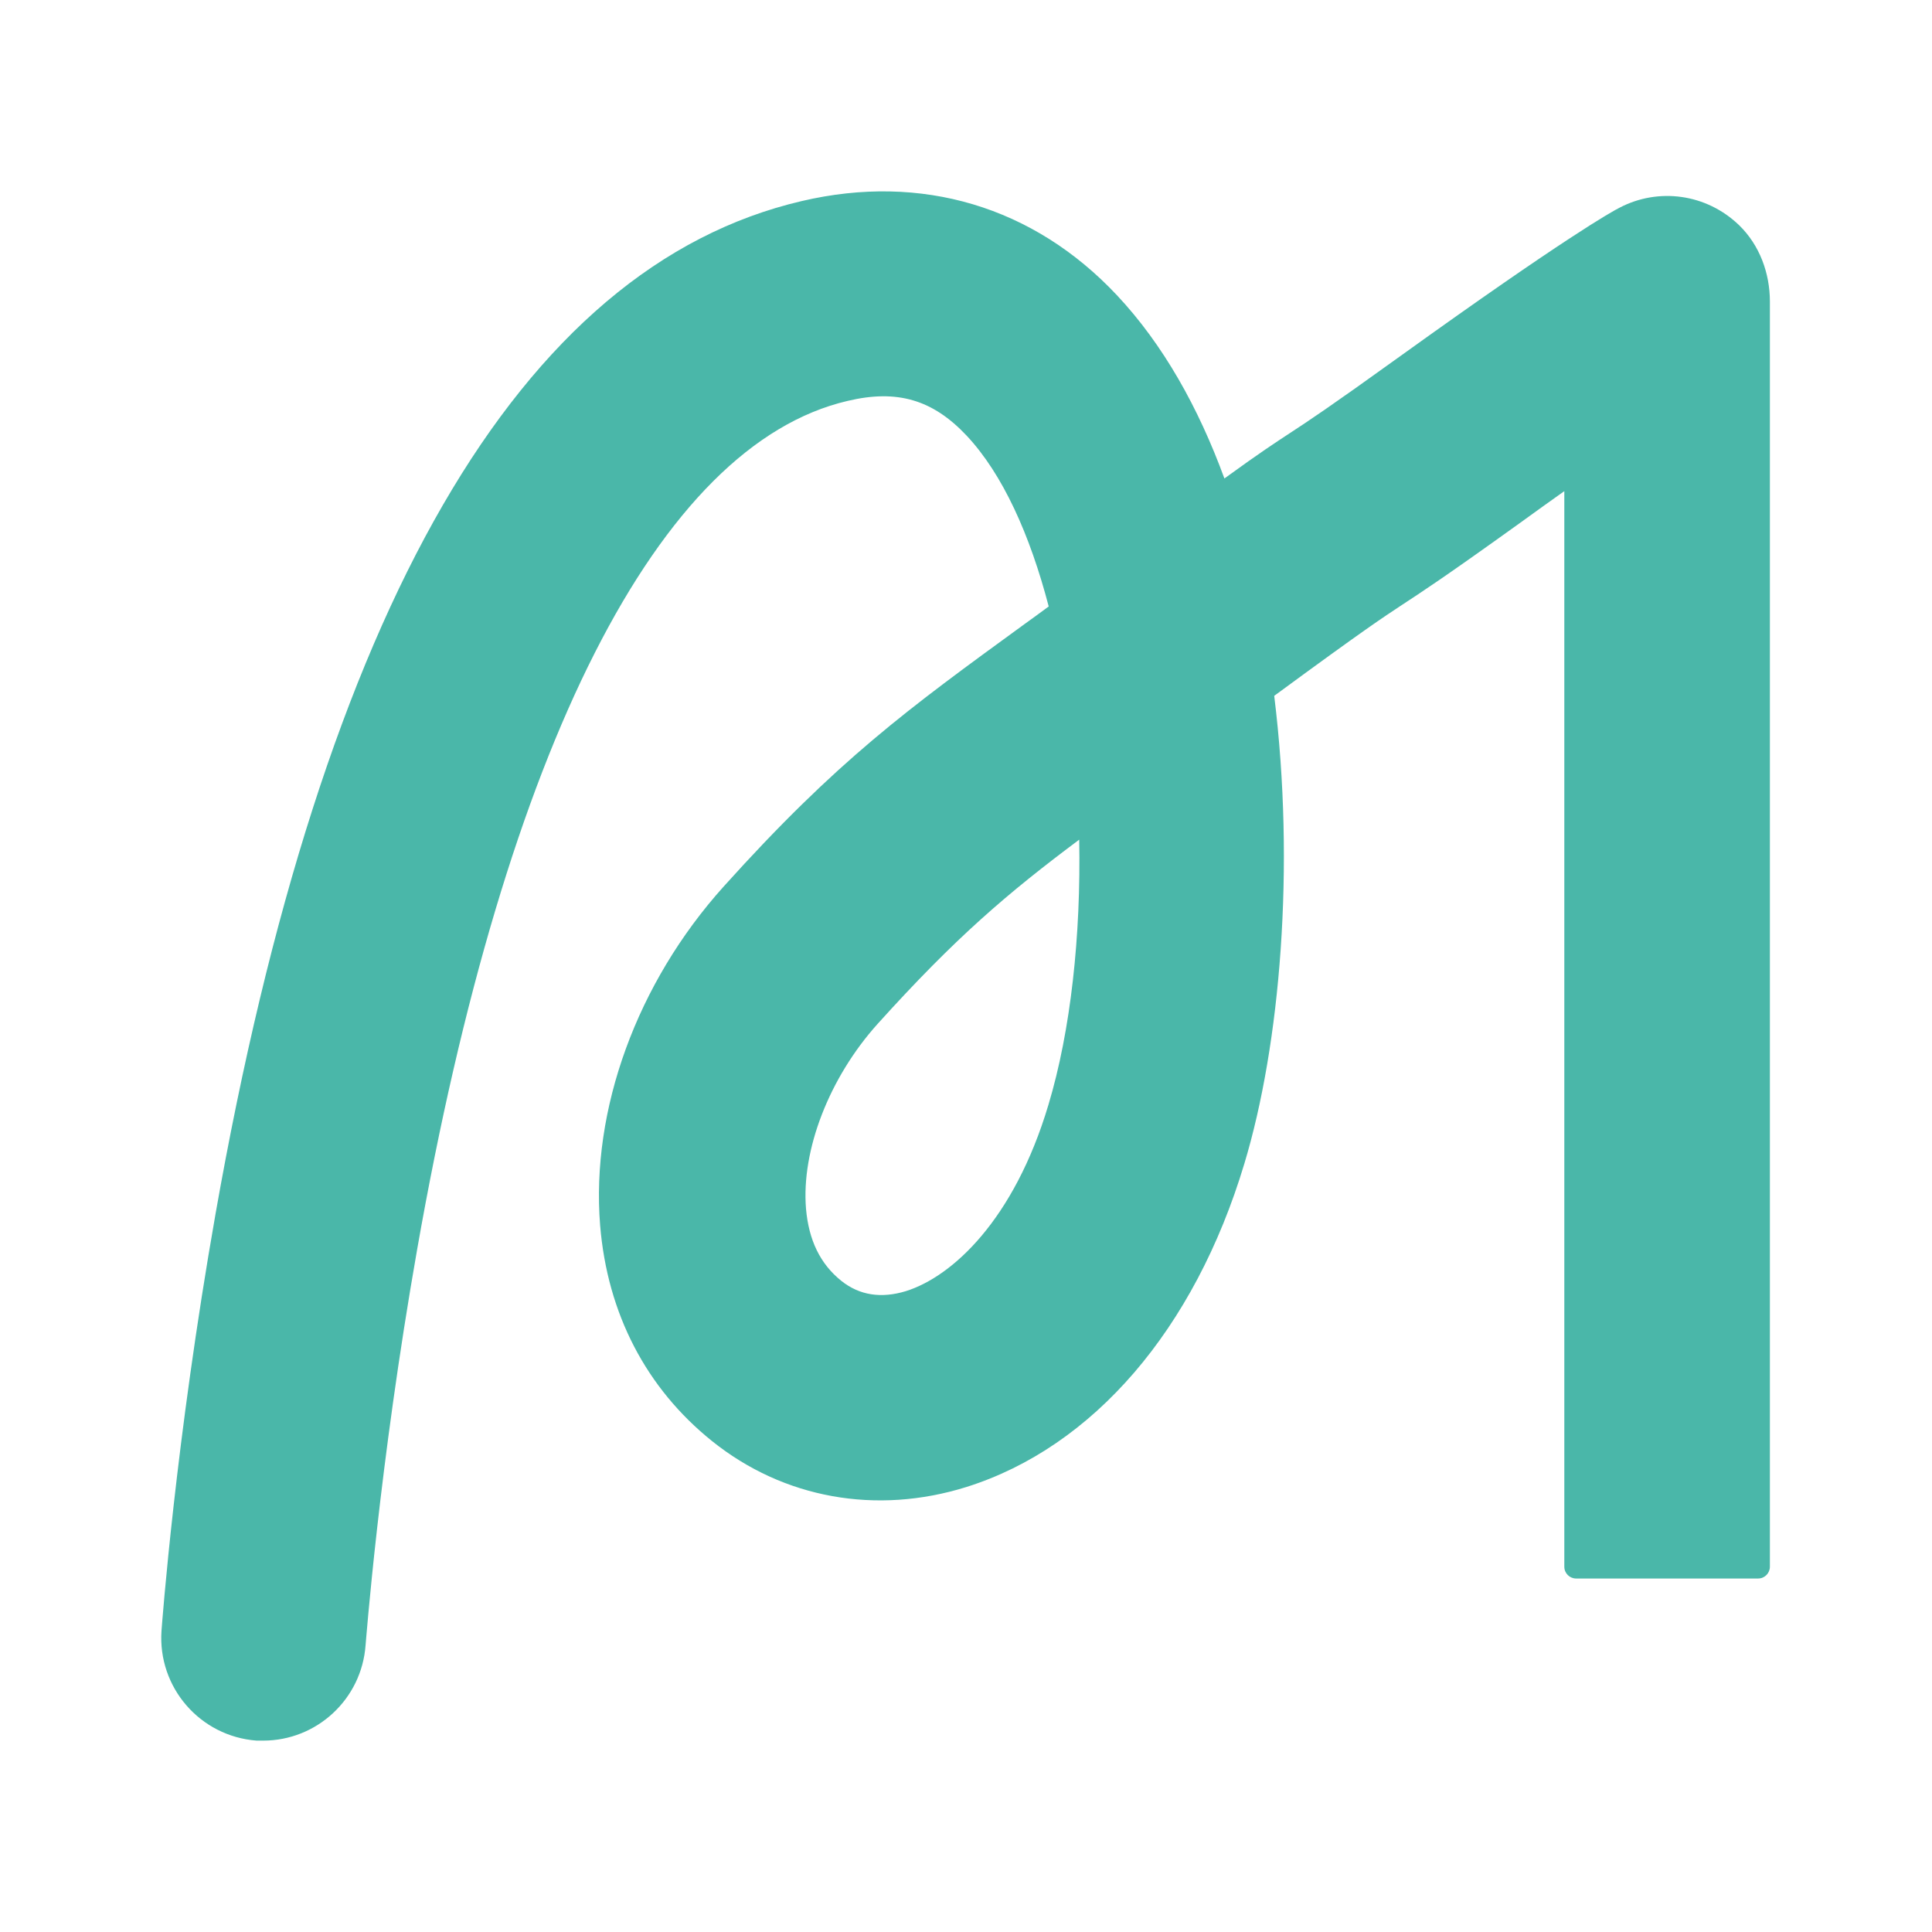
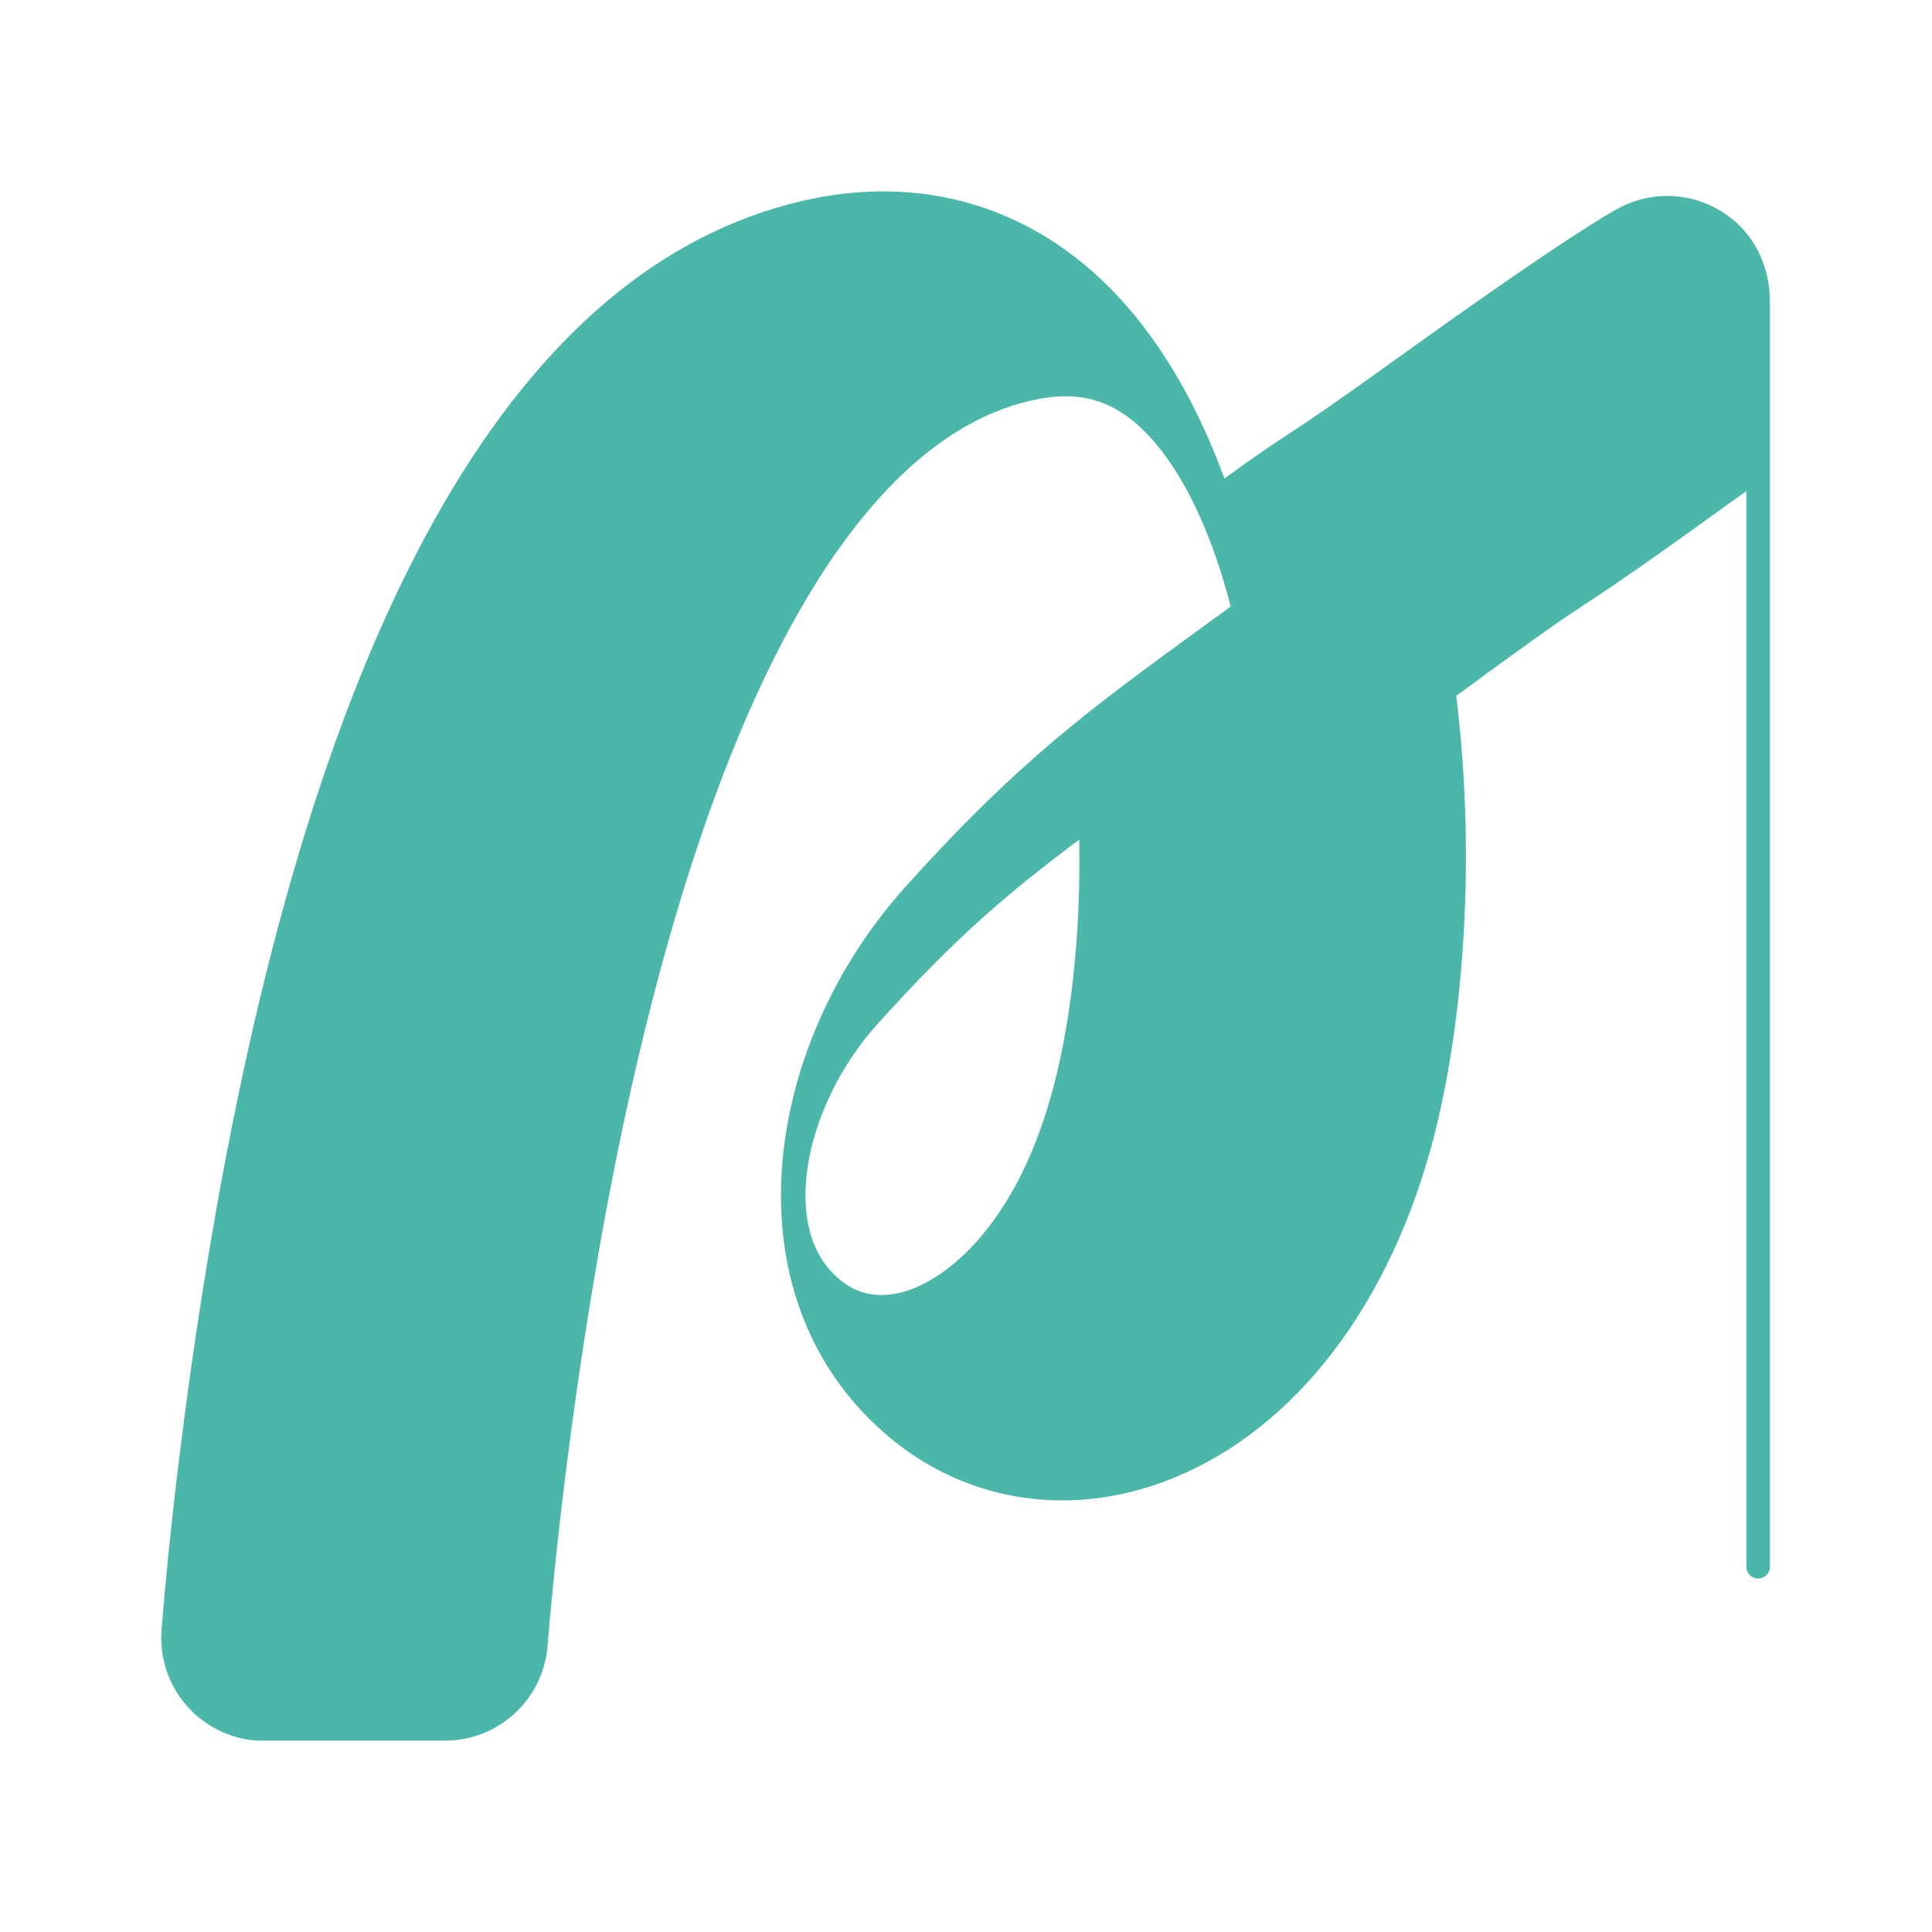
<svg xmlns="http://www.w3.org/2000/svg" id="Capa_1" data-name="Capa 1" viewBox="0 0 64 64">
  <defs>
    <style>
      .cls-1 {
        fill: #4ab7a9;
      }
    </style>
  </defs>
-   <path class="cls-1" d="M8.75,57.66c-.08,0-.16,0-.25,0-1.87-.14-3.28-1.76-3.15-3.64.02-.25.46-6.25,1.79-13.81C10.68,20.13,17.22,8.84,26.56,6.66c3.97-.93,7.68.18,10.44,3.12,1.53,1.63,2.7,3.72,3.56,6.07,1.24-.9,1.68-1.18,2.18-1.51.58-.38,1.24-.81,3.67-2.56,5.41-3.89,6.98-4.77,7.24-4.9,1.28-.67,2.87-.47,3.96.58.68.66,1.02,1.59,1.02,2.53v41.91c0,.21-.17.39-.39.39h-6.03c-.21,0-.39-.17-.39-.39V16.27c-.45.32-.93.66-1.45,1.04-2.56,1.84-3.29,2.31-3.93,2.73-.65.43-1.18.77-4.23,3.01.7,5.67.2,11.56-.99,15.5-1.65,5.49-5.01,9.39-9.21,10.71-2.98.93-6.05.38-8.42-1.52-2.18-1.75-3.47-4.22-3.71-7.15-.31-3.83,1.22-8.03,4.09-11.22,3.77-4.19,6.1-5.88,9.96-8.69.26-.19.53-.38.81-.59-.62-2.37-1.52-4.38-2.72-5.66-1.12-1.19-2.3-1.54-3.94-1.15-6.26,1.46-11.33,11.44-14.26,28.1-1.27,7.22-1.7,13.06-1.71,13.12-.13,1.79-1.62,3.16-3.39,3.16ZM35.77,27.8c-2.41,1.8-4.12,3.26-6.7,6.12-1.6,1.78-2.53,4.18-2.37,6.12.09,1.04.47,1.83,1.17,2.39.6.48,1.32.59,2.14.34,1.53-.48,3.58-2.35,4.72-6.17.74-2.46,1.08-5.6,1.02-8.79Z" />
+   <path class="cls-1" d="M8.75,57.66c-.08,0-.16,0-.25,0-1.87-.14-3.28-1.76-3.15-3.64.02-.25.46-6.25,1.79-13.81C10.68,20.13,17.22,8.84,26.56,6.66c3.97-.93,7.68.18,10.44,3.12,1.53,1.63,2.7,3.72,3.56,6.07,1.24-.9,1.68-1.18,2.18-1.51.58-.38,1.24-.81,3.67-2.56,5.41-3.89,6.98-4.77,7.24-4.9,1.28-.67,2.87-.47,3.96.58.68.66,1.02,1.59,1.02,2.53v41.91c0,.21-.17.39-.39.39c-.21,0-.39-.17-.39-.39V16.27c-.45.32-.93.66-1.45,1.04-2.56,1.84-3.29,2.31-3.93,2.73-.65.43-1.18.77-4.23,3.01.7,5.67.2,11.56-.99,15.5-1.65,5.49-5.01,9.39-9.21,10.71-2.98.93-6.05.38-8.42-1.52-2.18-1.75-3.47-4.22-3.71-7.15-.31-3.83,1.22-8.03,4.09-11.22,3.77-4.19,6.1-5.88,9.96-8.69.26-.19.53-.38.81-.59-.62-2.37-1.52-4.38-2.72-5.66-1.12-1.19-2.3-1.54-3.94-1.15-6.26,1.46-11.33,11.44-14.26,28.1-1.27,7.22-1.7,13.06-1.71,13.12-.13,1.79-1.62,3.16-3.39,3.16ZM35.77,27.8c-2.41,1.8-4.12,3.26-6.7,6.12-1.6,1.78-2.53,4.18-2.37,6.12.09,1.04.47,1.83,1.17,2.39.6.48,1.32.59,2.14.34,1.53-.48,3.58-2.35,4.72-6.17.74-2.46,1.08-5.6,1.02-8.79Z" />
</svg>